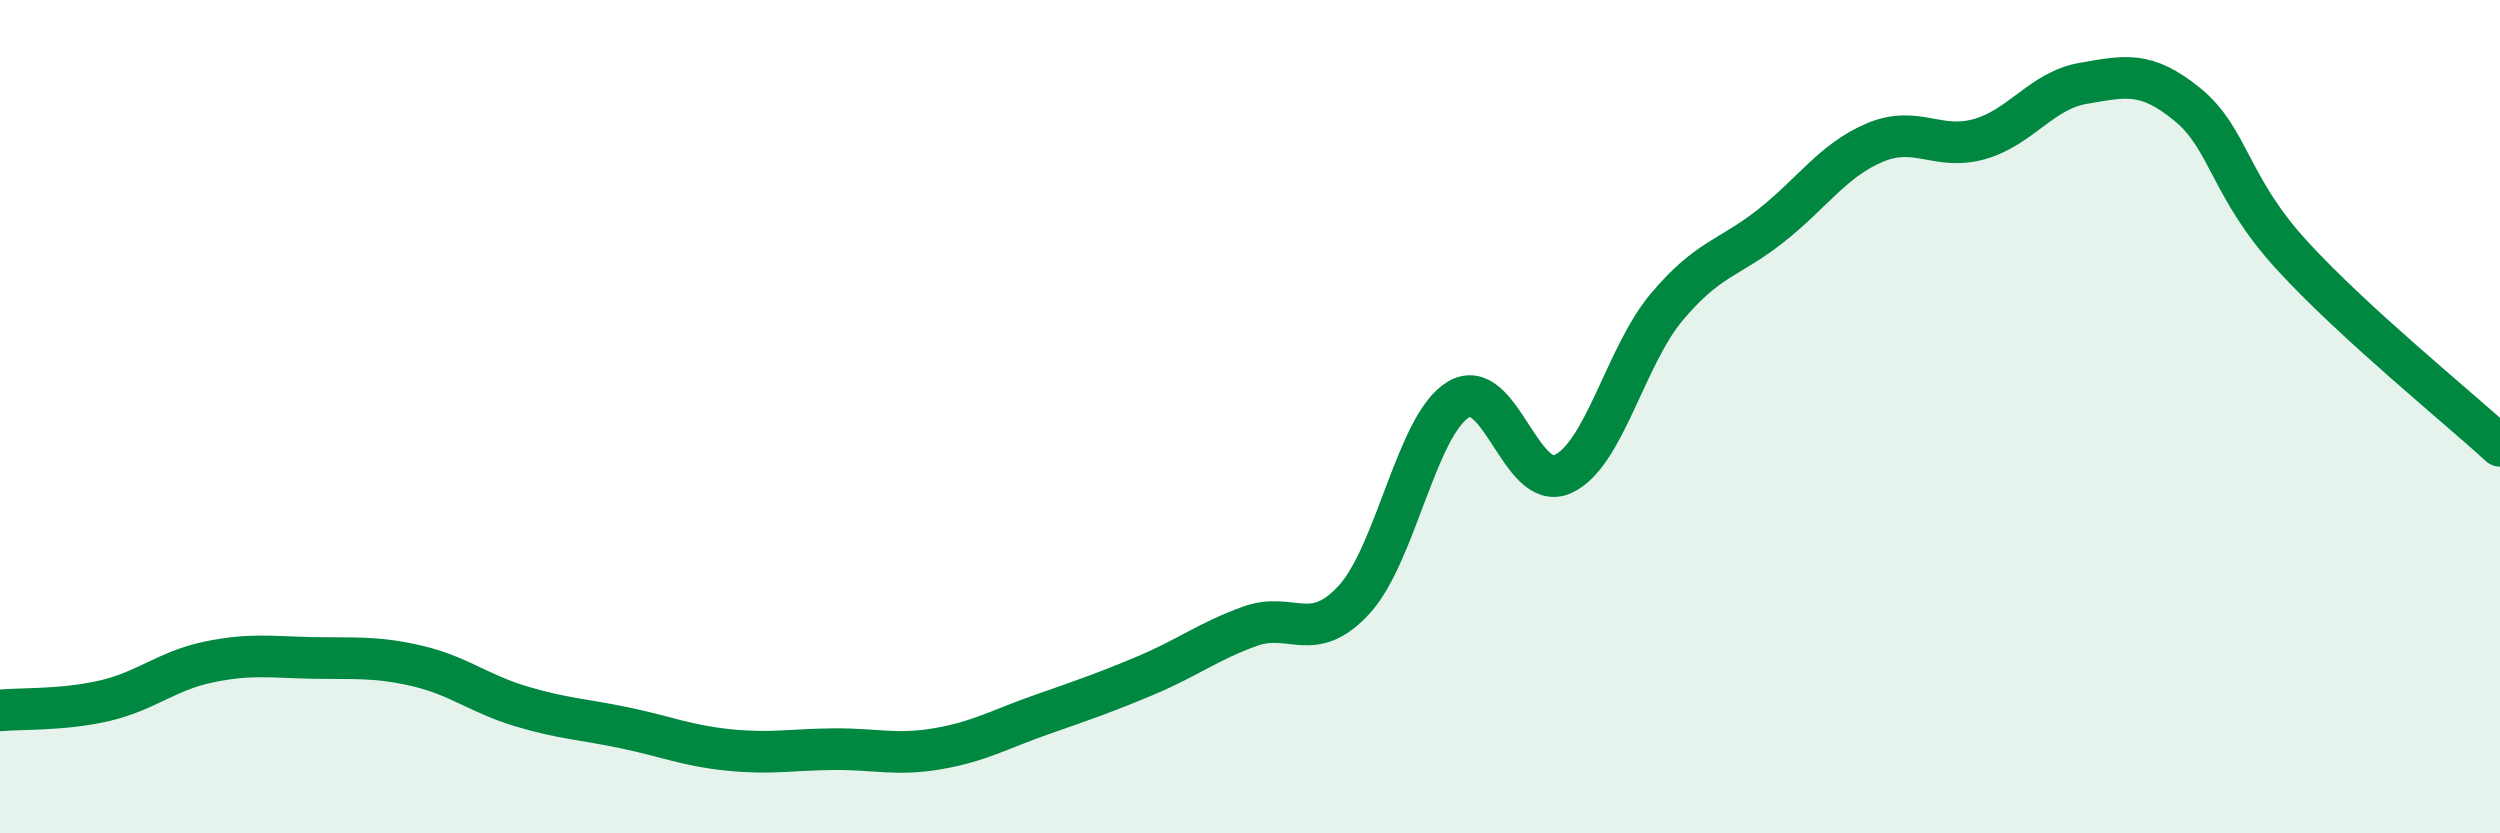
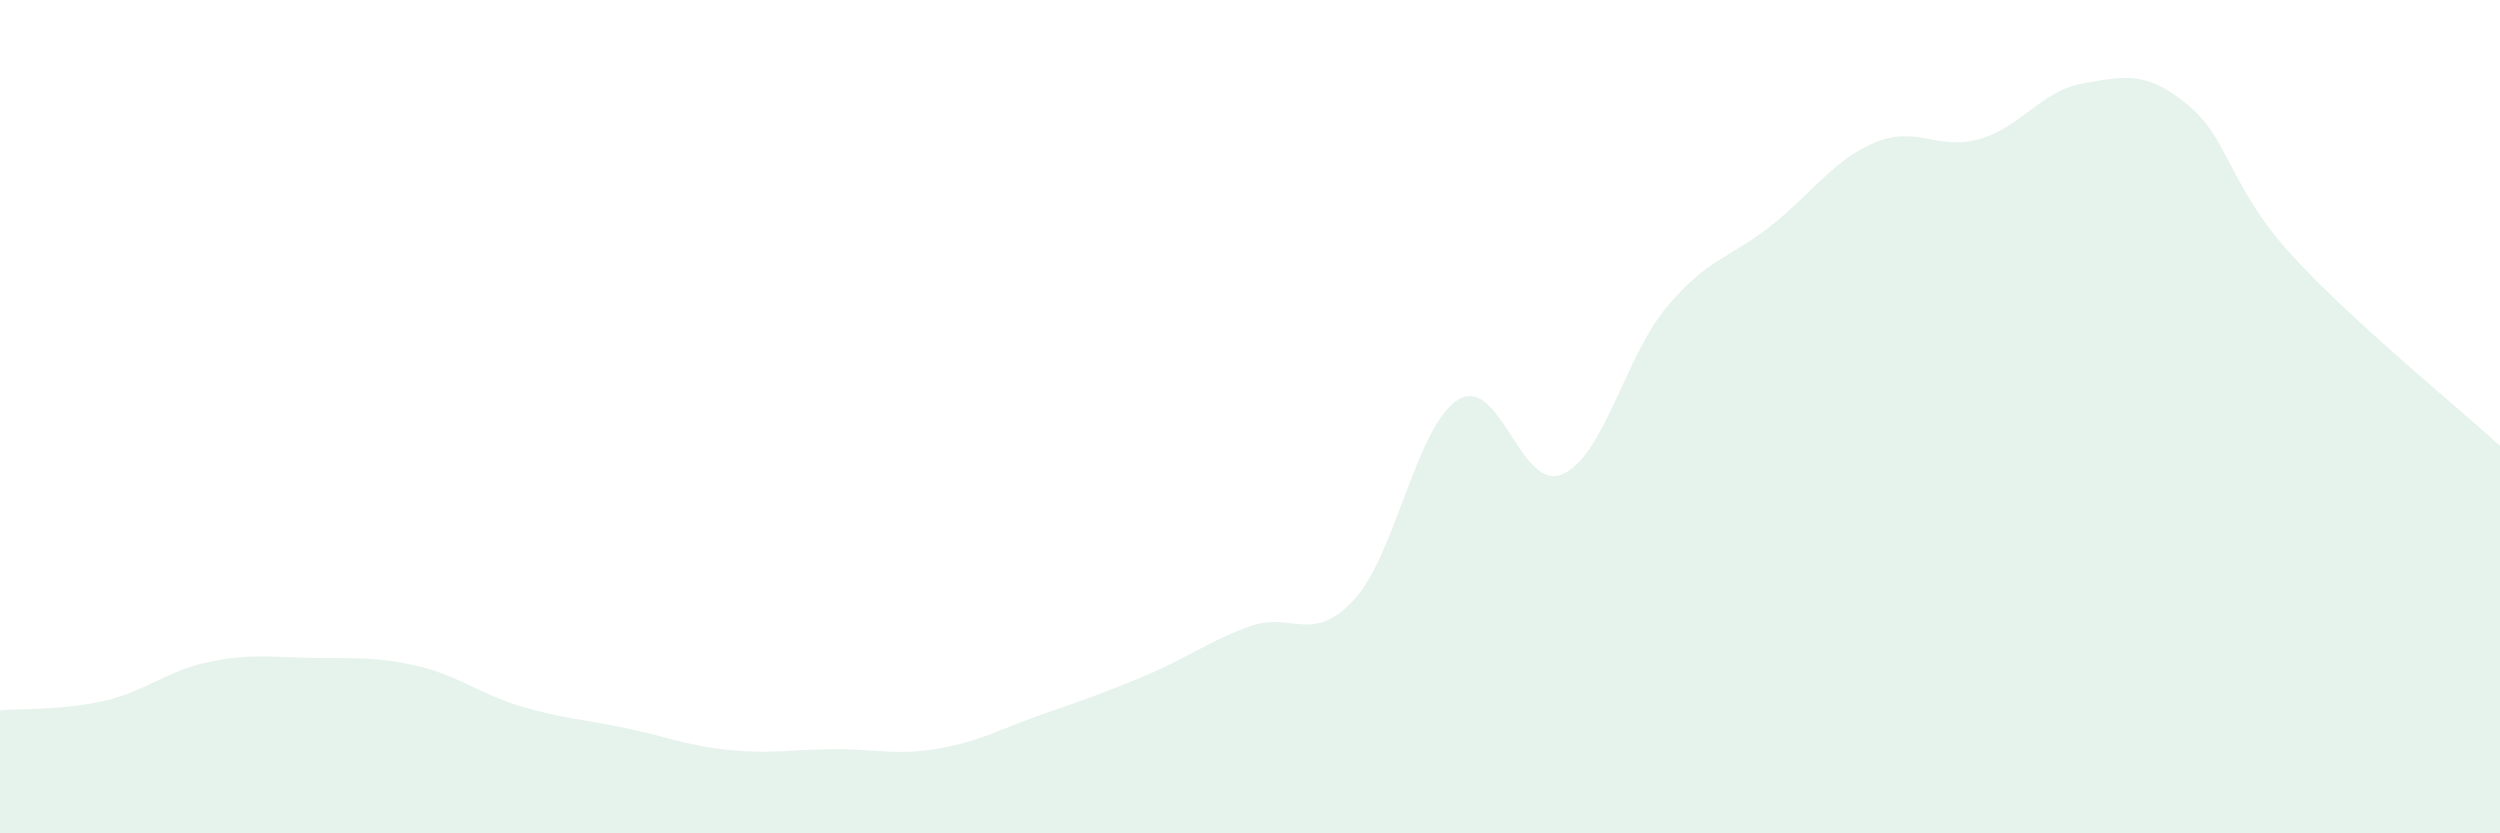
<svg xmlns="http://www.w3.org/2000/svg" width="60" height="20" viewBox="0 0 60 20">
  <path d="M 0,17.05 C 0.5,17 1.5,17.05 2.5,16.82 C 3.5,16.59 4,16.1 5,15.89 C 6,15.68 6.5,15.77 7.5,15.79 C 8.5,15.81 9,15.75 10,15.98 C 11,16.21 11.5,16.65 12.5,16.95 C 13.5,17.25 14,17.26 15,17.47 C 16,17.68 16.5,17.9 17.5,18 C 18.5,18.1 19,17.99 20,17.98 C 21,17.97 21.5,18.14 22.5,17.97 C 23.5,17.8 24,17.5 25,17.15 C 26,16.8 26.5,16.63 27.5,16.21 C 28.5,15.79 29,15.39 30,15.03 C 31,14.67 31.5,15.48 32.5,14.39 C 33.5,13.3 34,10.19 35,9.59 C 36,8.99 36.5,11.82 37.5,11.38 C 38.5,10.94 39,8.56 40,7.37 C 41,6.18 41.5,6.21 42.5,5.42 C 43.5,4.63 44,3.84 45,3.42 C 46,3 46.5,3.62 47.5,3.34 C 48.5,3.06 49,2.17 50,2 C 51,1.83 51.5,1.69 52.5,2.51 C 53.5,3.33 53.5,4.48 55,6.12 C 56.5,7.76 59,9.78 60,10.7L60 20L0 20Z" fill="#008740" opacity="0.1" stroke-linecap="round" stroke-linejoin="round" />
-   <path d="M 0,17.05 C 0.5,17 1.5,17.05 2.5,16.82 C 3.5,16.59 4,16.1 5,15.89 C 6,15.68 6.5,15.77 7.5,15.79 C 8.5,15.81 9,15.75 10,15.98 C 11,16.21 11.5,16.65 12.5,16.95 C 13.5,17.25 14,17.26 15,17.47 C 16,17.68 16.5,17.9 17.5,18 C 18.5,18.1 19,17.99 20,17.98 C 21,17.97 21.5,18.14 22.5,17.97 C 23.5,17.8 24,17.5 25,17.15 C 26,16.8 26.5,16.63 27.5,16.21 C 28.5,15.79 29,15.39 30,15.03 C 31,14.67 31.5,15.48 32.5,14.39 C 33.5,13.3 34,10.19 35,9.59 C 36,8.99 36.5,11.82 37.5,11.38 C 38.5,10.94 39,8.56 40,7.37 C 41,6.18 41.5,6.21 42.5,5.42 C 43.5,4.63 44,3.84 45,3.42 C 46,3 46.5,3.62 47.5,3.34 C 48.5,3.06 49,2.17 50,2 C 51,1.83 51.5,1.69 52.5,2.51 C 53.5,3.33 53.5,4.48 55,6.12 C 56.5,7.76 59,9.78 60,10.7" stroke="#008740" stroke-width="1" fill="none" stroke-linecap="round" stroke-linejoin="round" />
</svg>